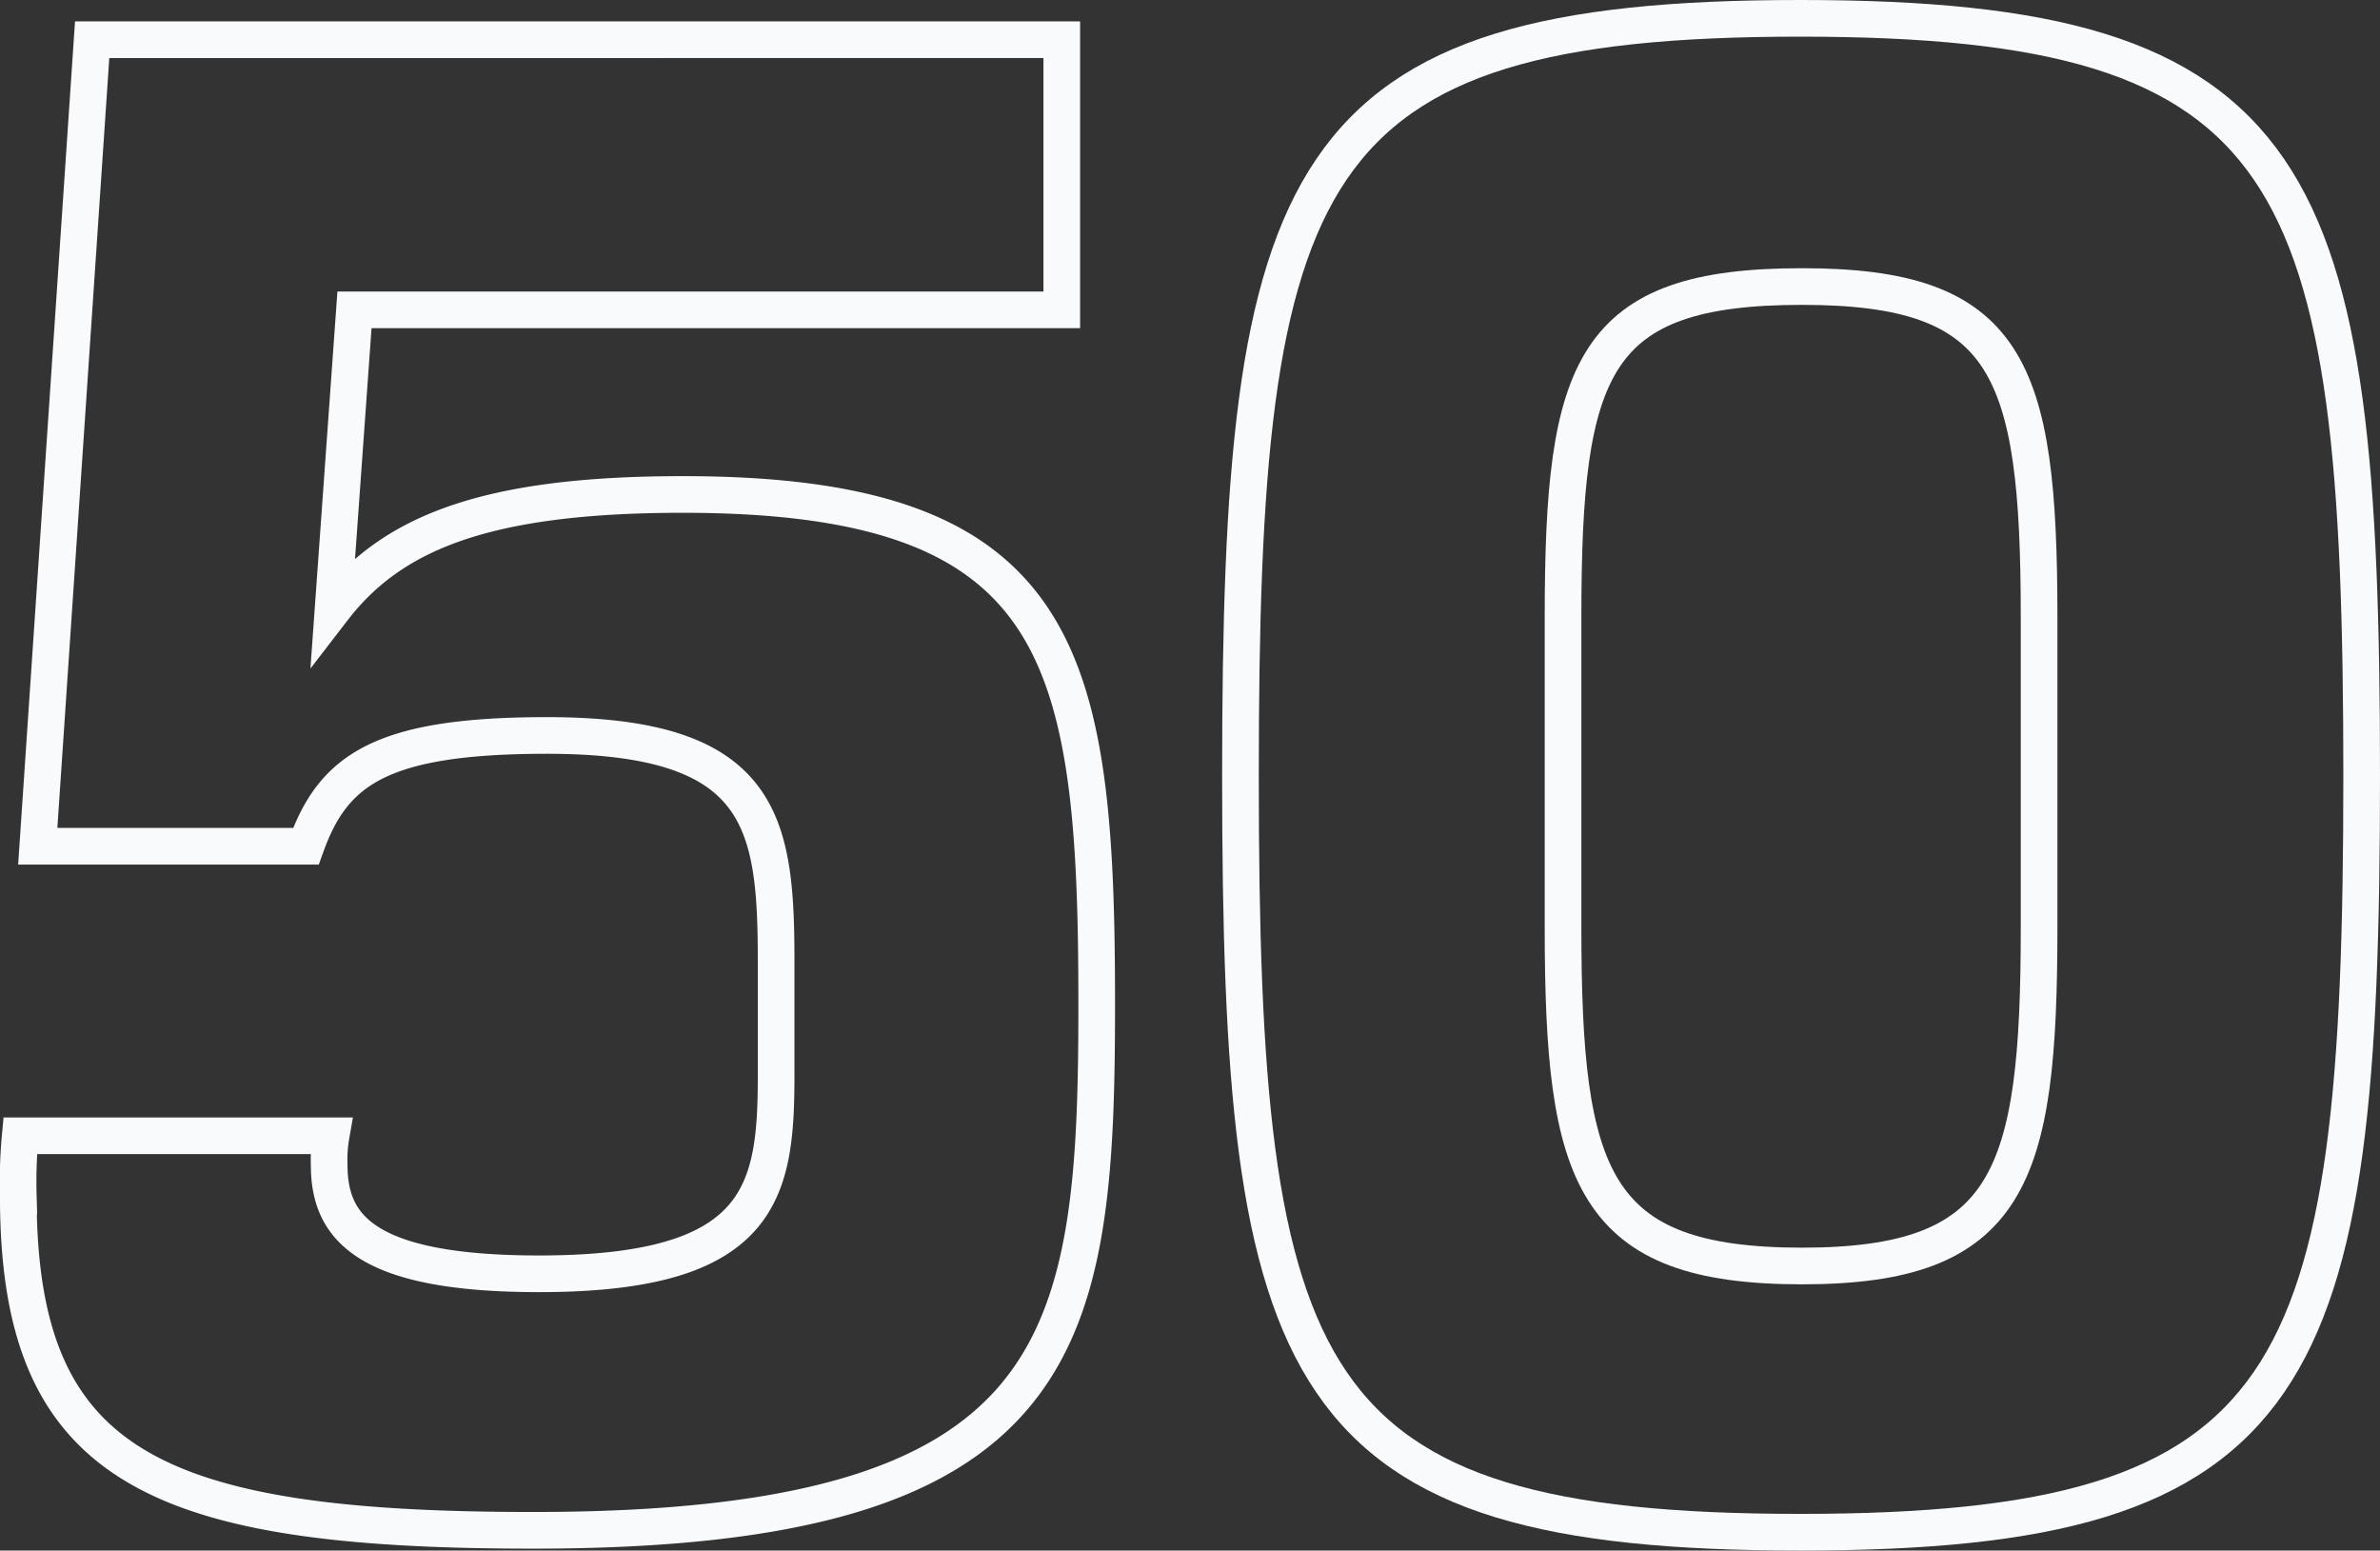
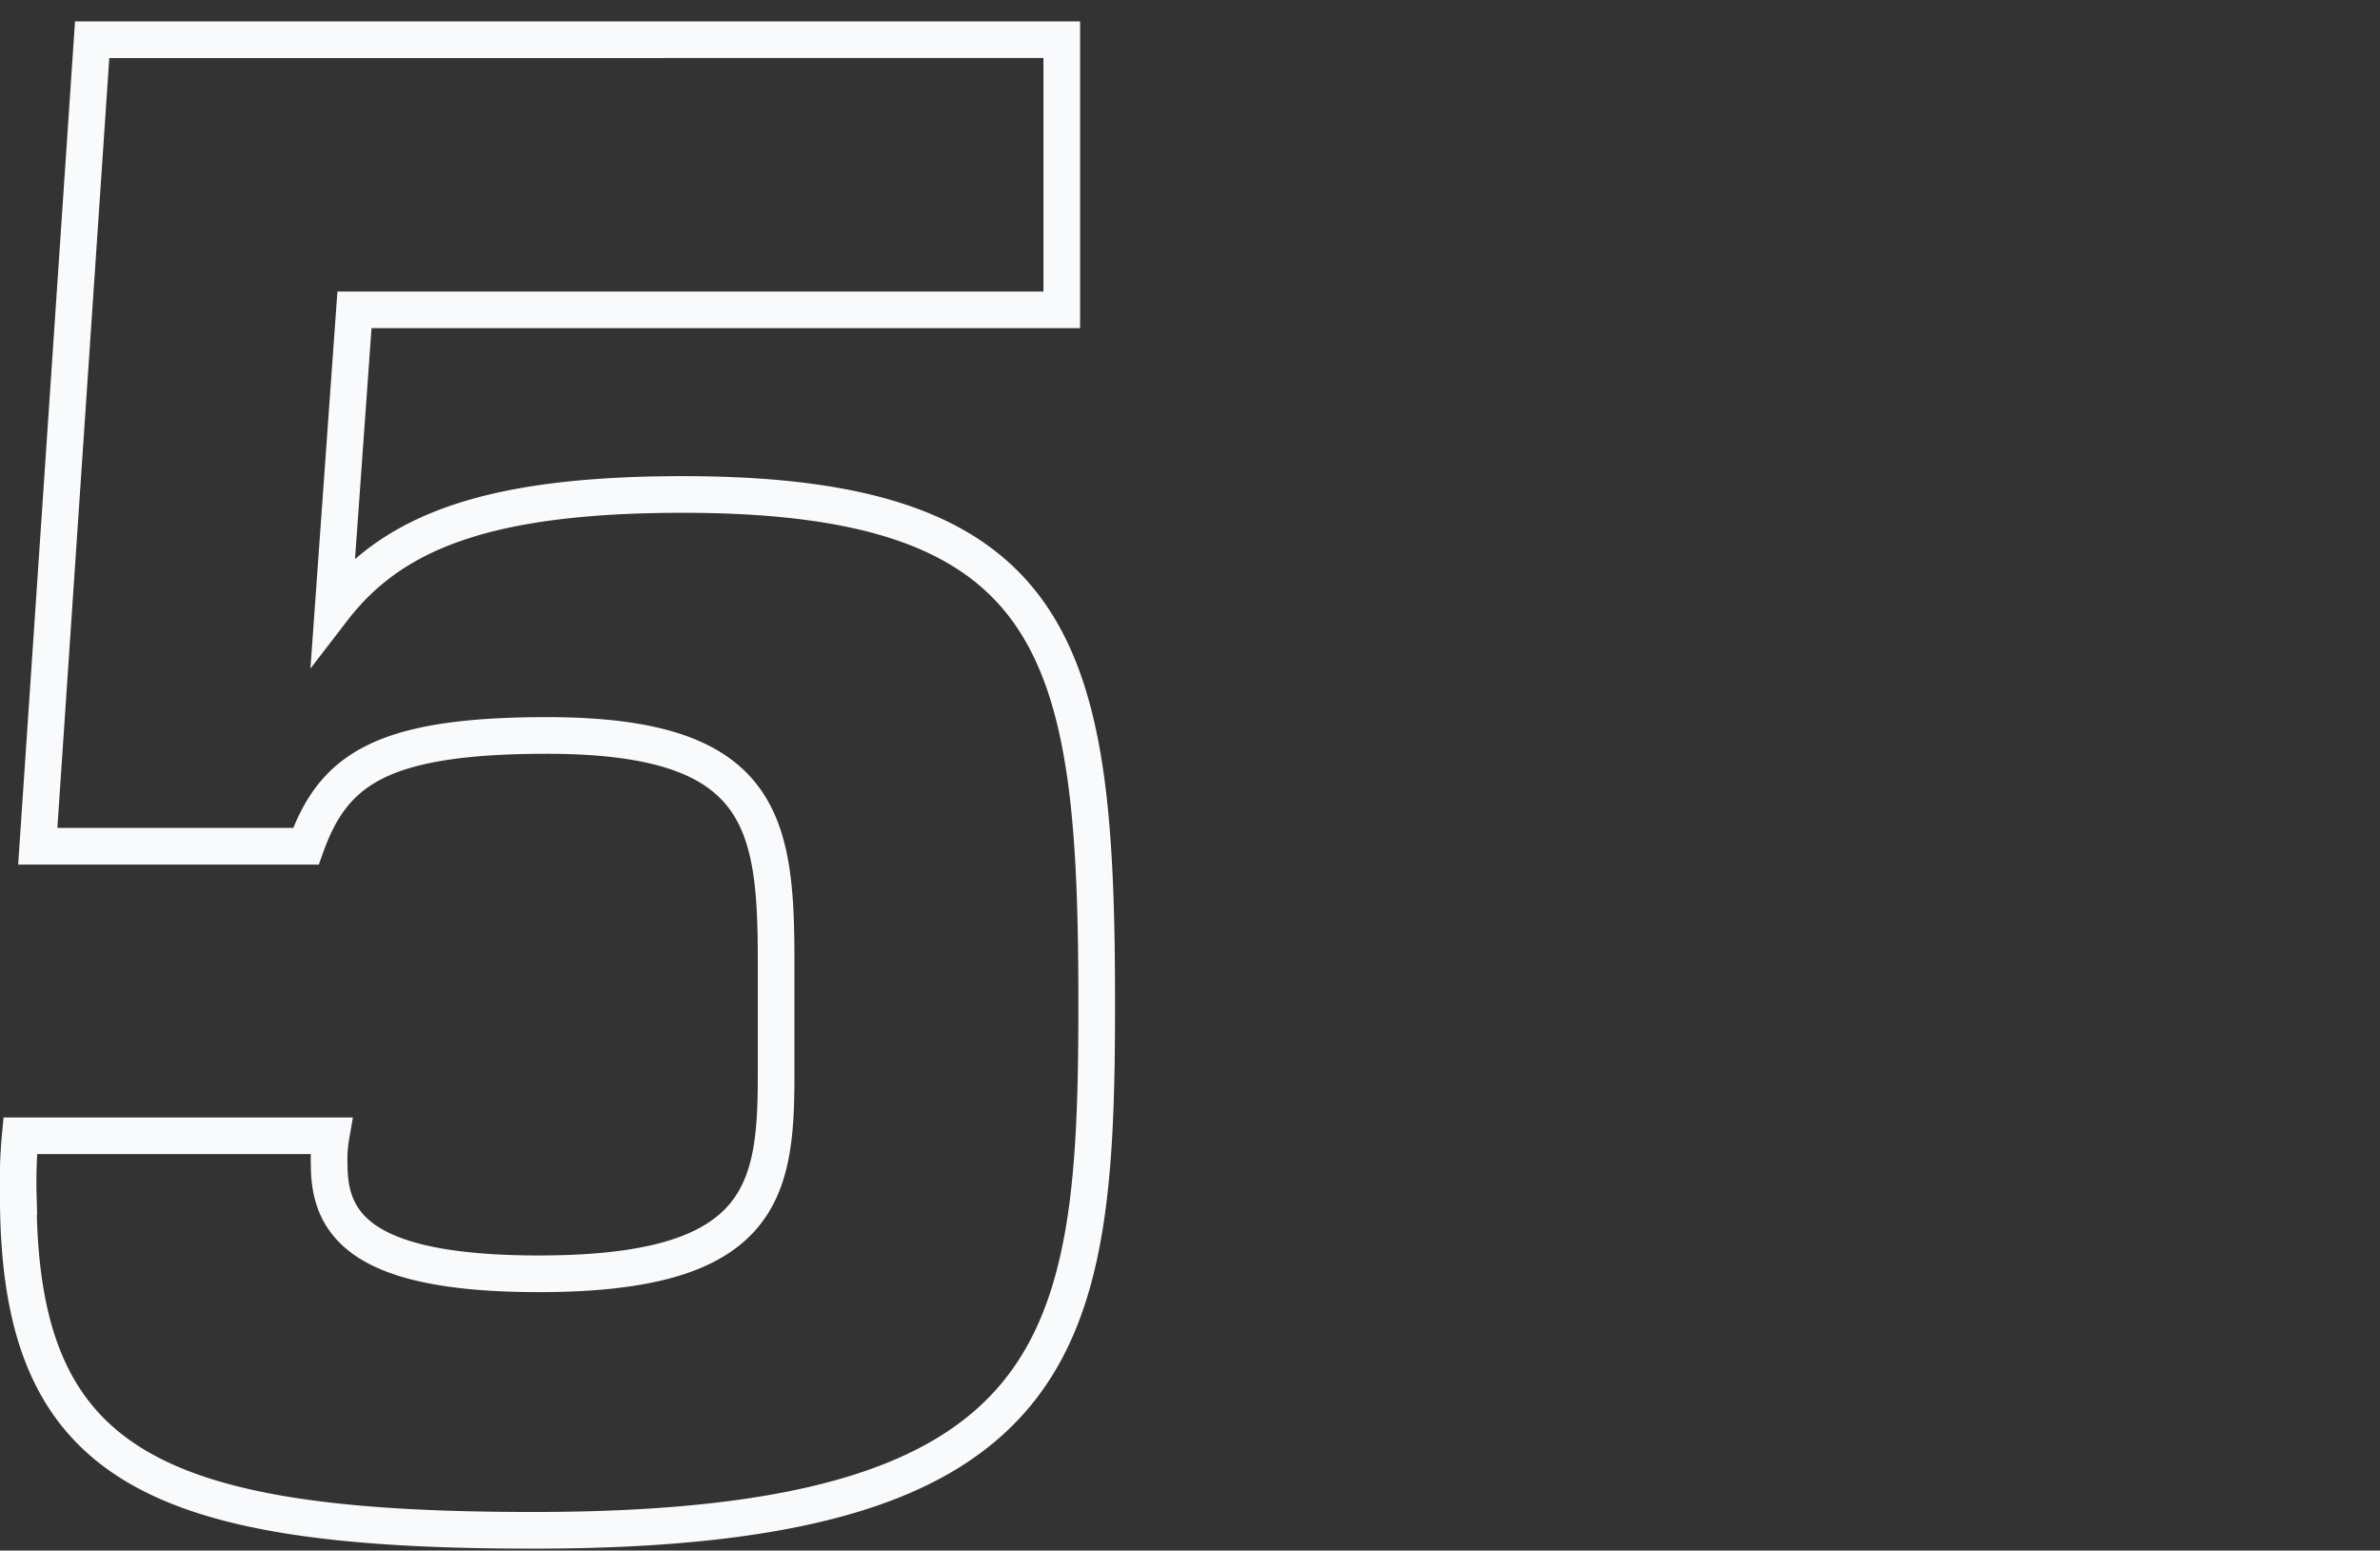
<svg xmlns="http://www.w3.org/2000/svg" width="194.777" height="126.88" viewBox="0 0 194.777 126.88">
  <rect x="0" y="0" width="194.777" height="126.88" fill="#333333" stroke="none" />
  <g id="_50" data-name="50" transform="translate(-259.243 -156.341)">
    <path id="Path_2668" data-name="Path 2668" d="M346.138,158.413v22.106H288.253L286.5,205.008c4.774-6.2,12.406-9.382,28.623-9.382,31.17,0,33.874,13.039,33.874,41.662,0,27.831-2.226,43.1-46.118,43.1-31.326,0-42.139-5.406-42.139-27.354a40.476,40.476,0,0,1,.159-4.93h25.443a11.277,11.277,0,0,0-.159,2.385c0,4.933,2.7,8.908,17.177,8.908,18.287,0,19.4-6.682,19.4-16.223v-9.379c0-11.452-1.11-18.449-18.761-18.449-13.678,0-17.495,2.862-19.721,9.064H262.333l4.452-65.995Z" transform="translate(0 1.177)" fill="none" stroke="#f8fafc" stroke-width="3" />
-     <path id="Path_2669" data-name="Path 2669" d="M385.207,219.86c0,49.772-4.93,61.86-45.959,61.86-41.185,0-45.8-12.088-45.8-61.86s4.612-62.019,45.8-62.019C380.277,157.841,385.207,170.088,385.207,219.86Zm-65.359-13.039v25.443c0,20.516,2.385,27.672,19.559,27.672,17.015,0,19.4-7.156,19.4-27.672V206.821c0-20.516-2.544-27.033-19.4-27.033C322.233,179.788,319.848,186.3,319.848,206.821Z" transform="translate(67.313)" fill="none" stroke="#f8fafc" stroke-width="3" />
  </g>
</svg>